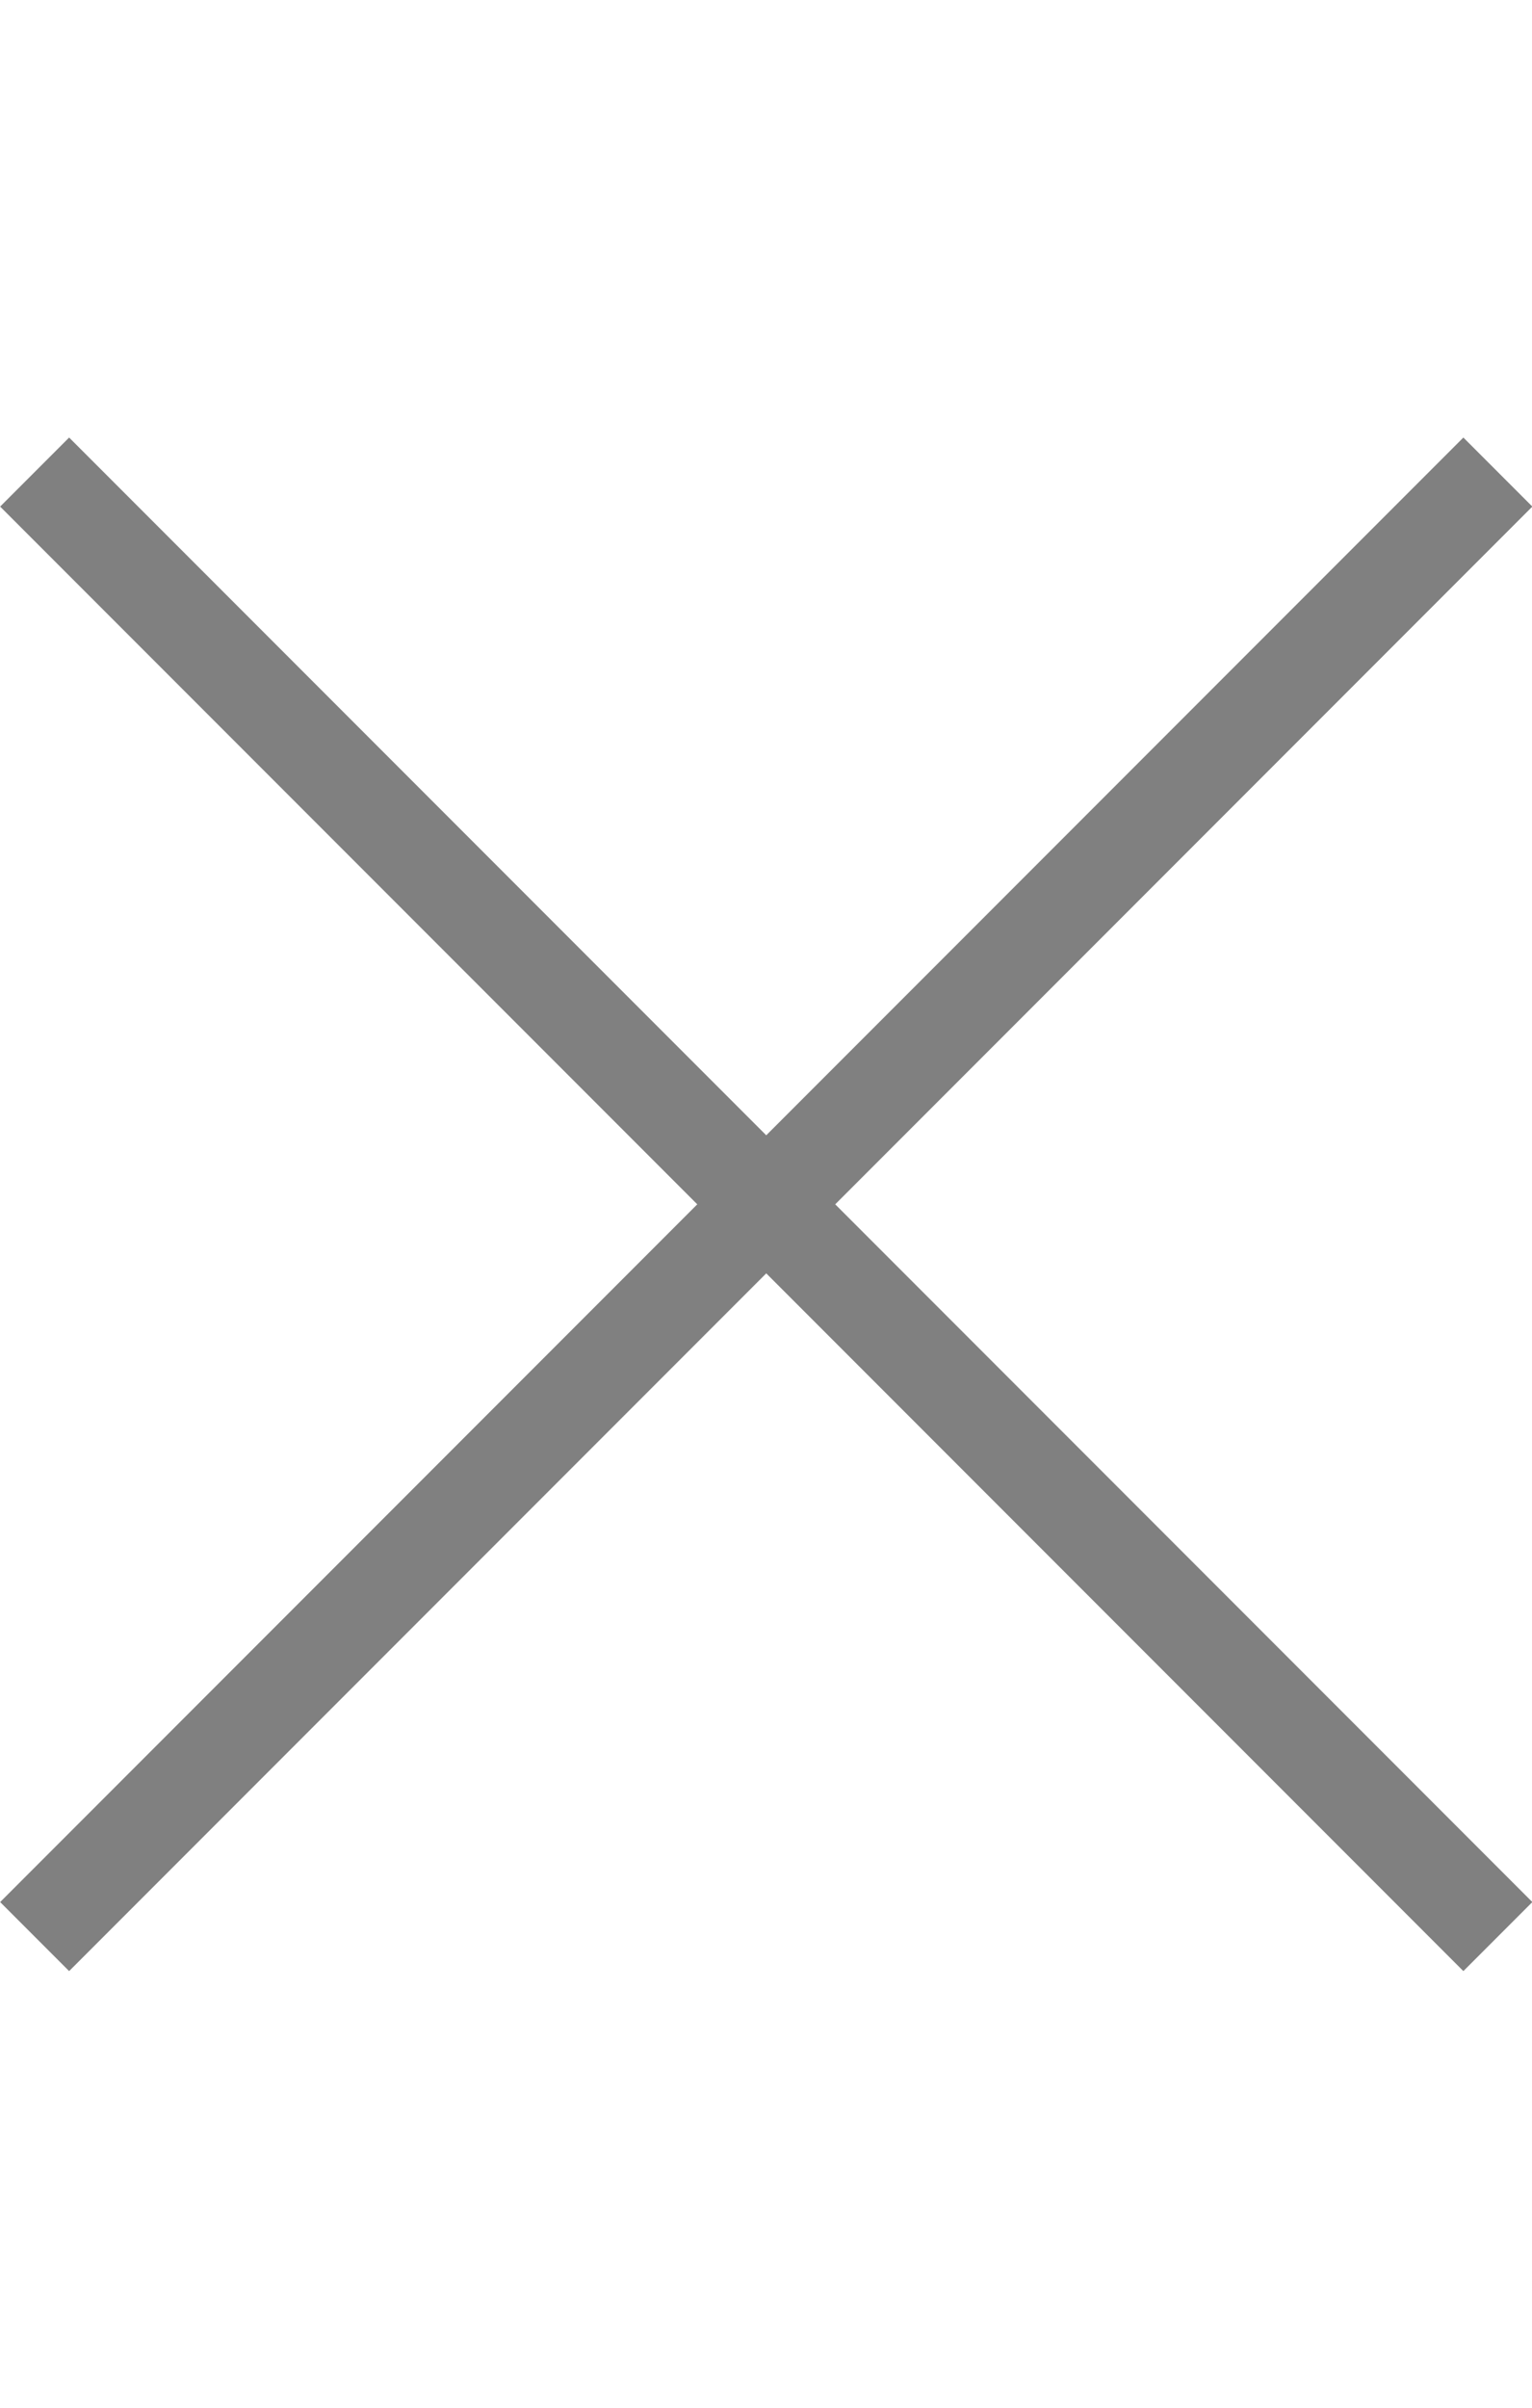
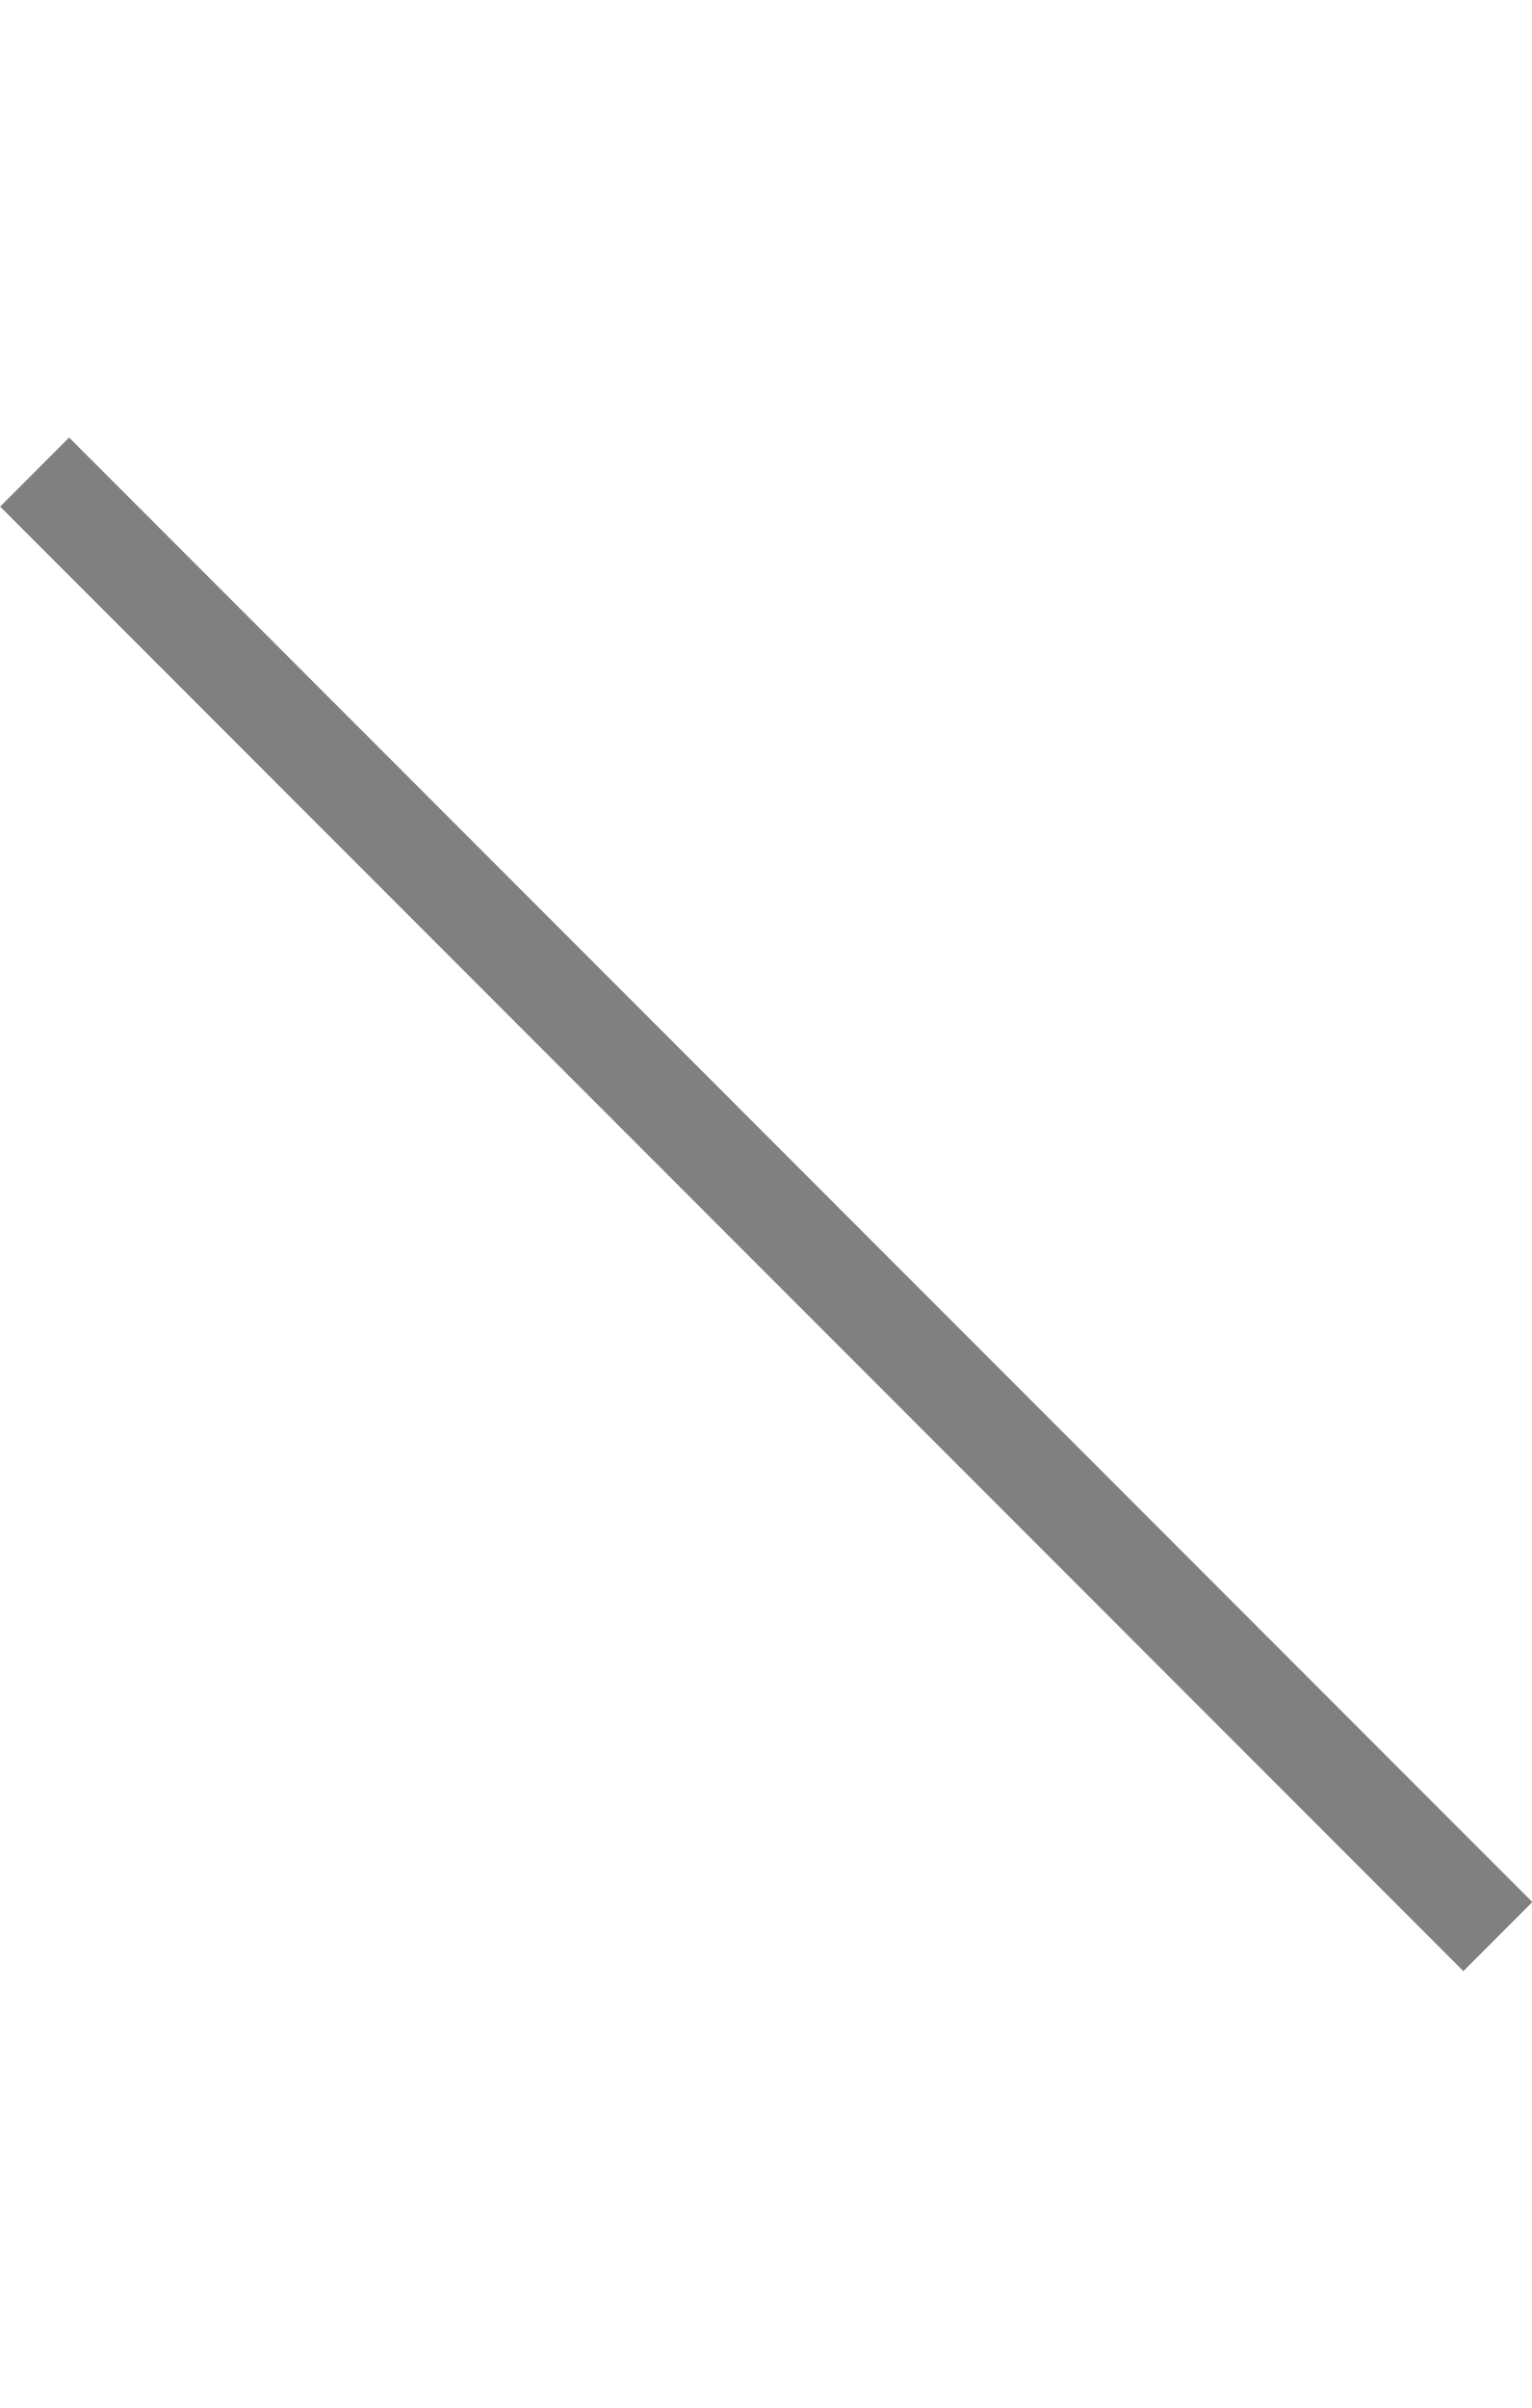
<svg xmlns="http://www.w3.org/2000/svg" viewBox="0 0 31.41 31.41" width="20">
  <defs>
    <style>.cls-1{fill:none;stroke:gray;stroke-miterlimit:10;stroke-width:2px;}</style>
  </defs>
  <title>icon_close</title>
  <g id="レイヤー_2" data-name="レイヤー 2">
    <g id="modal_base">
-       <line class="cls-1" x1="30.71" y1="0.71" x2="0.71" y2="30.71" />
      <line class="cls-1" x1="0.71" y1="0.71" x2="30.71" y2="30.71" />
    </g>
  </g>
</svg>